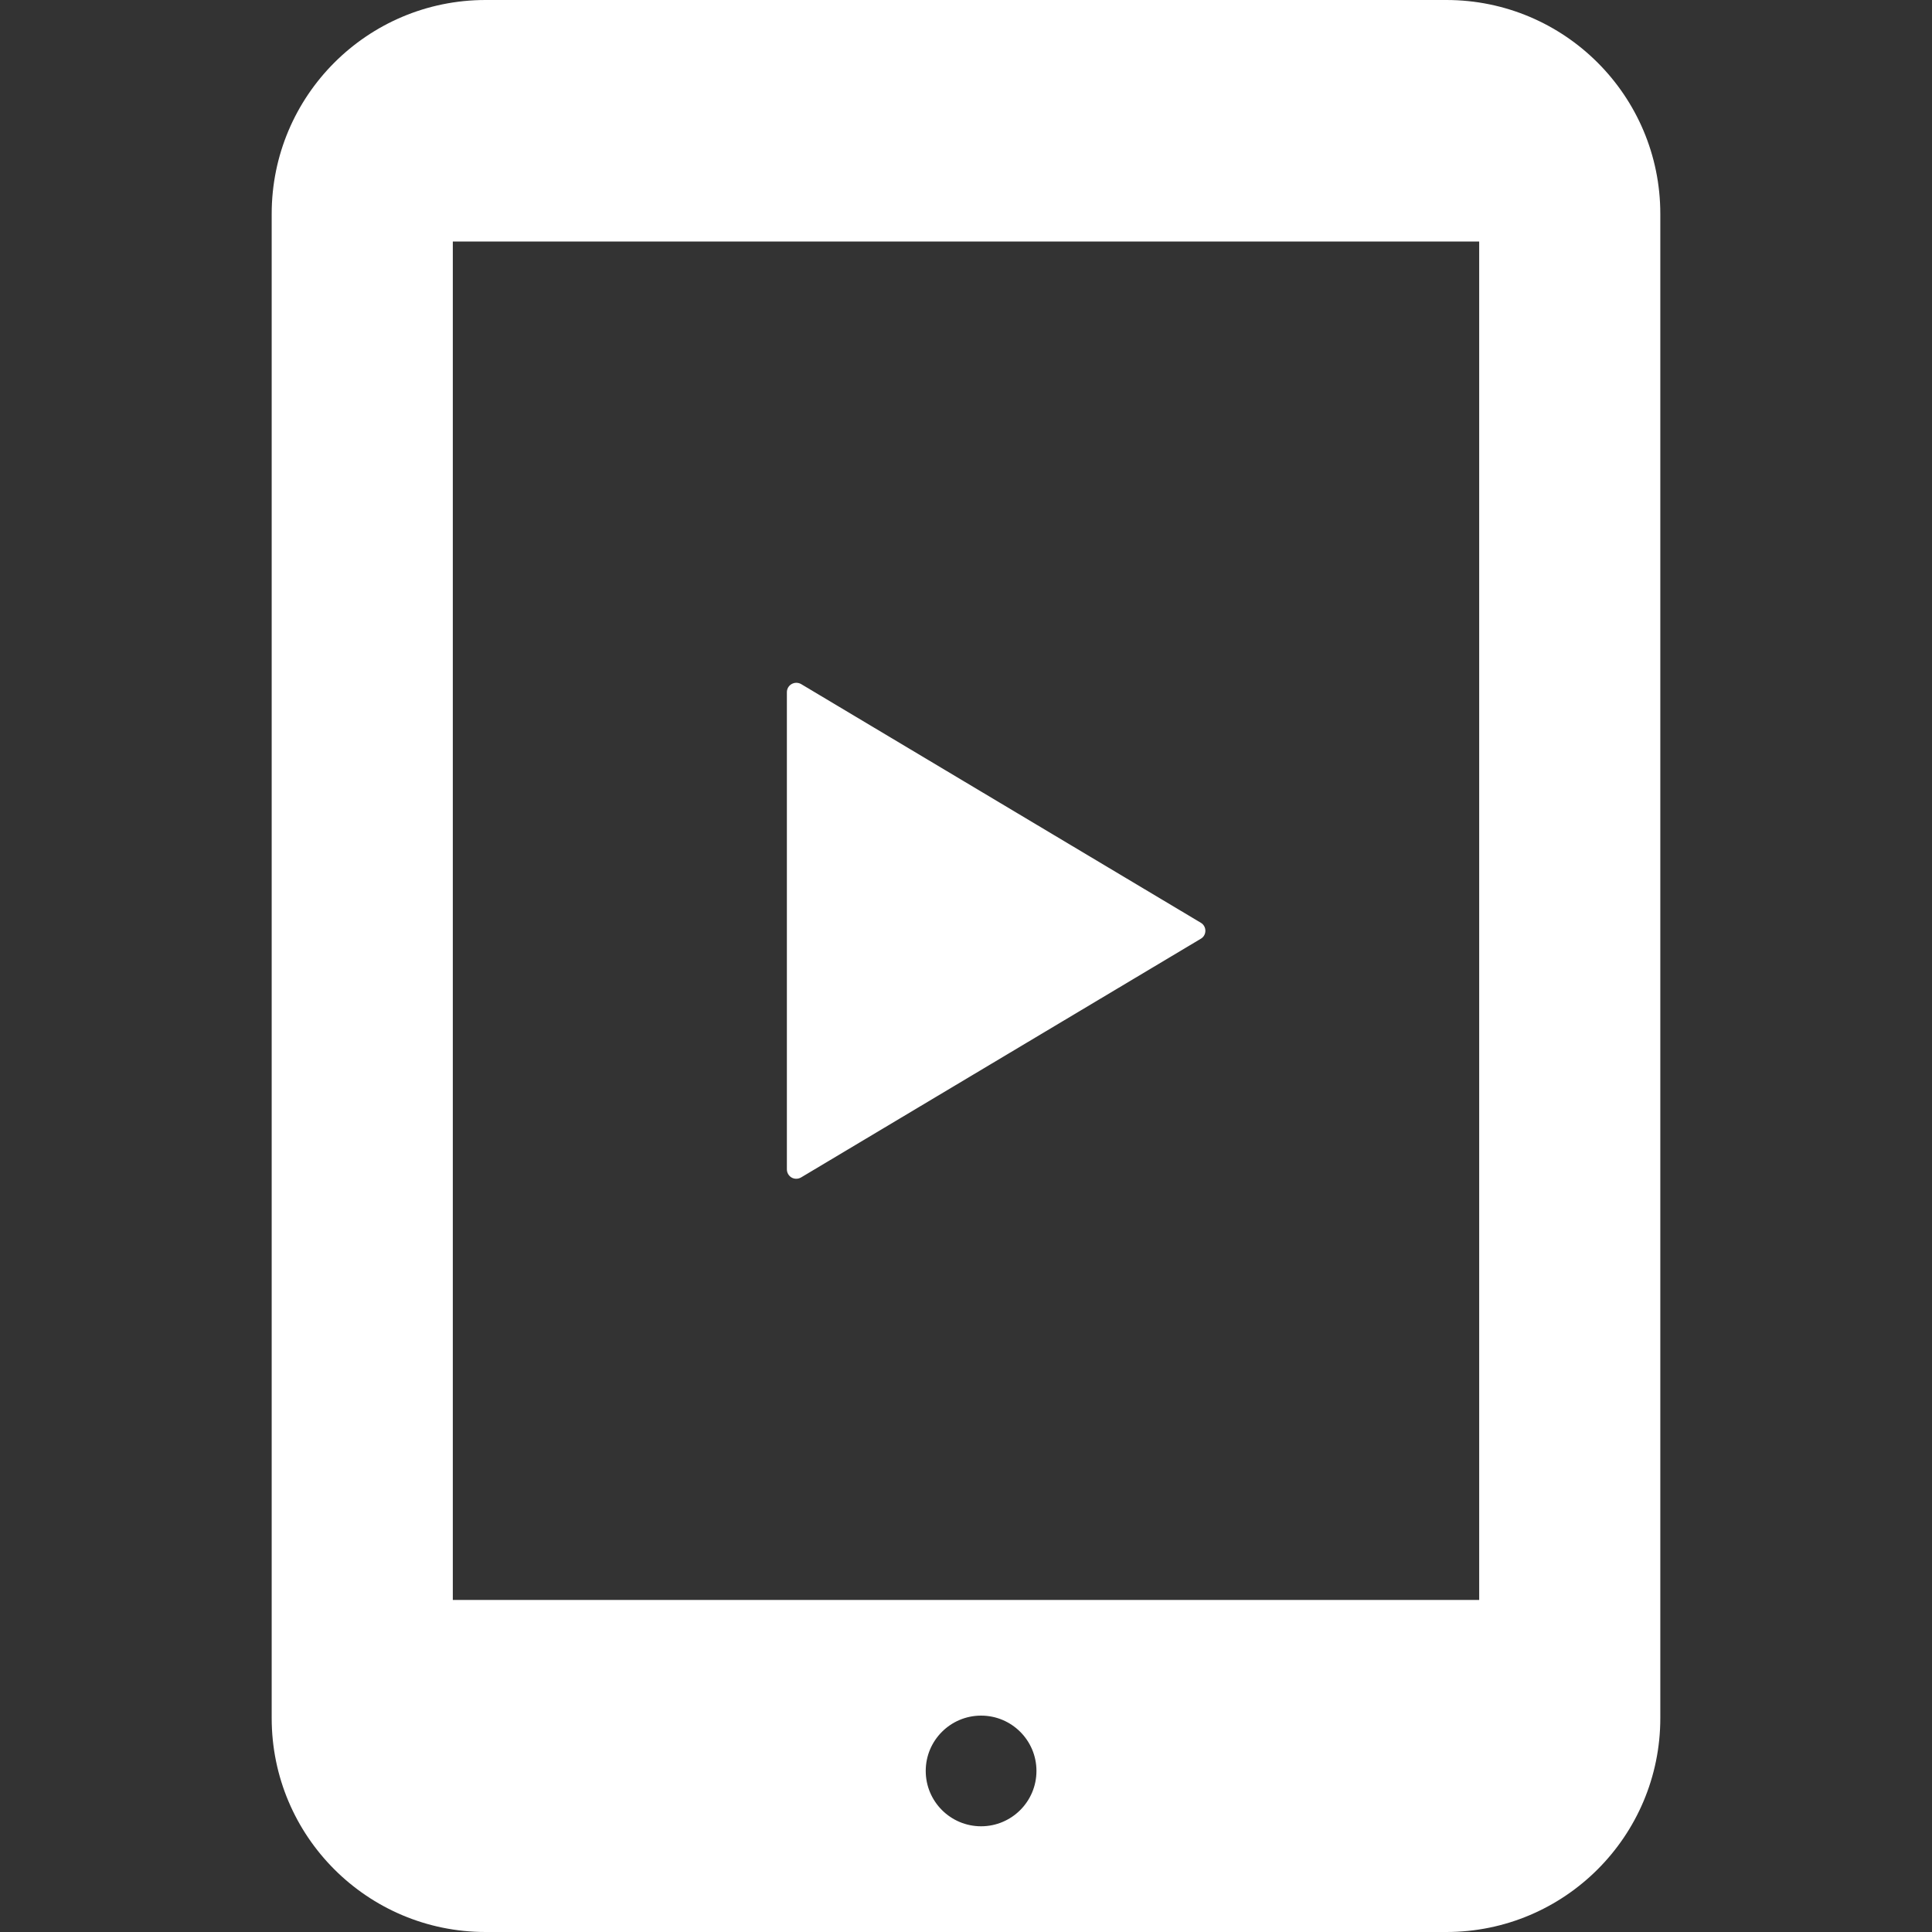
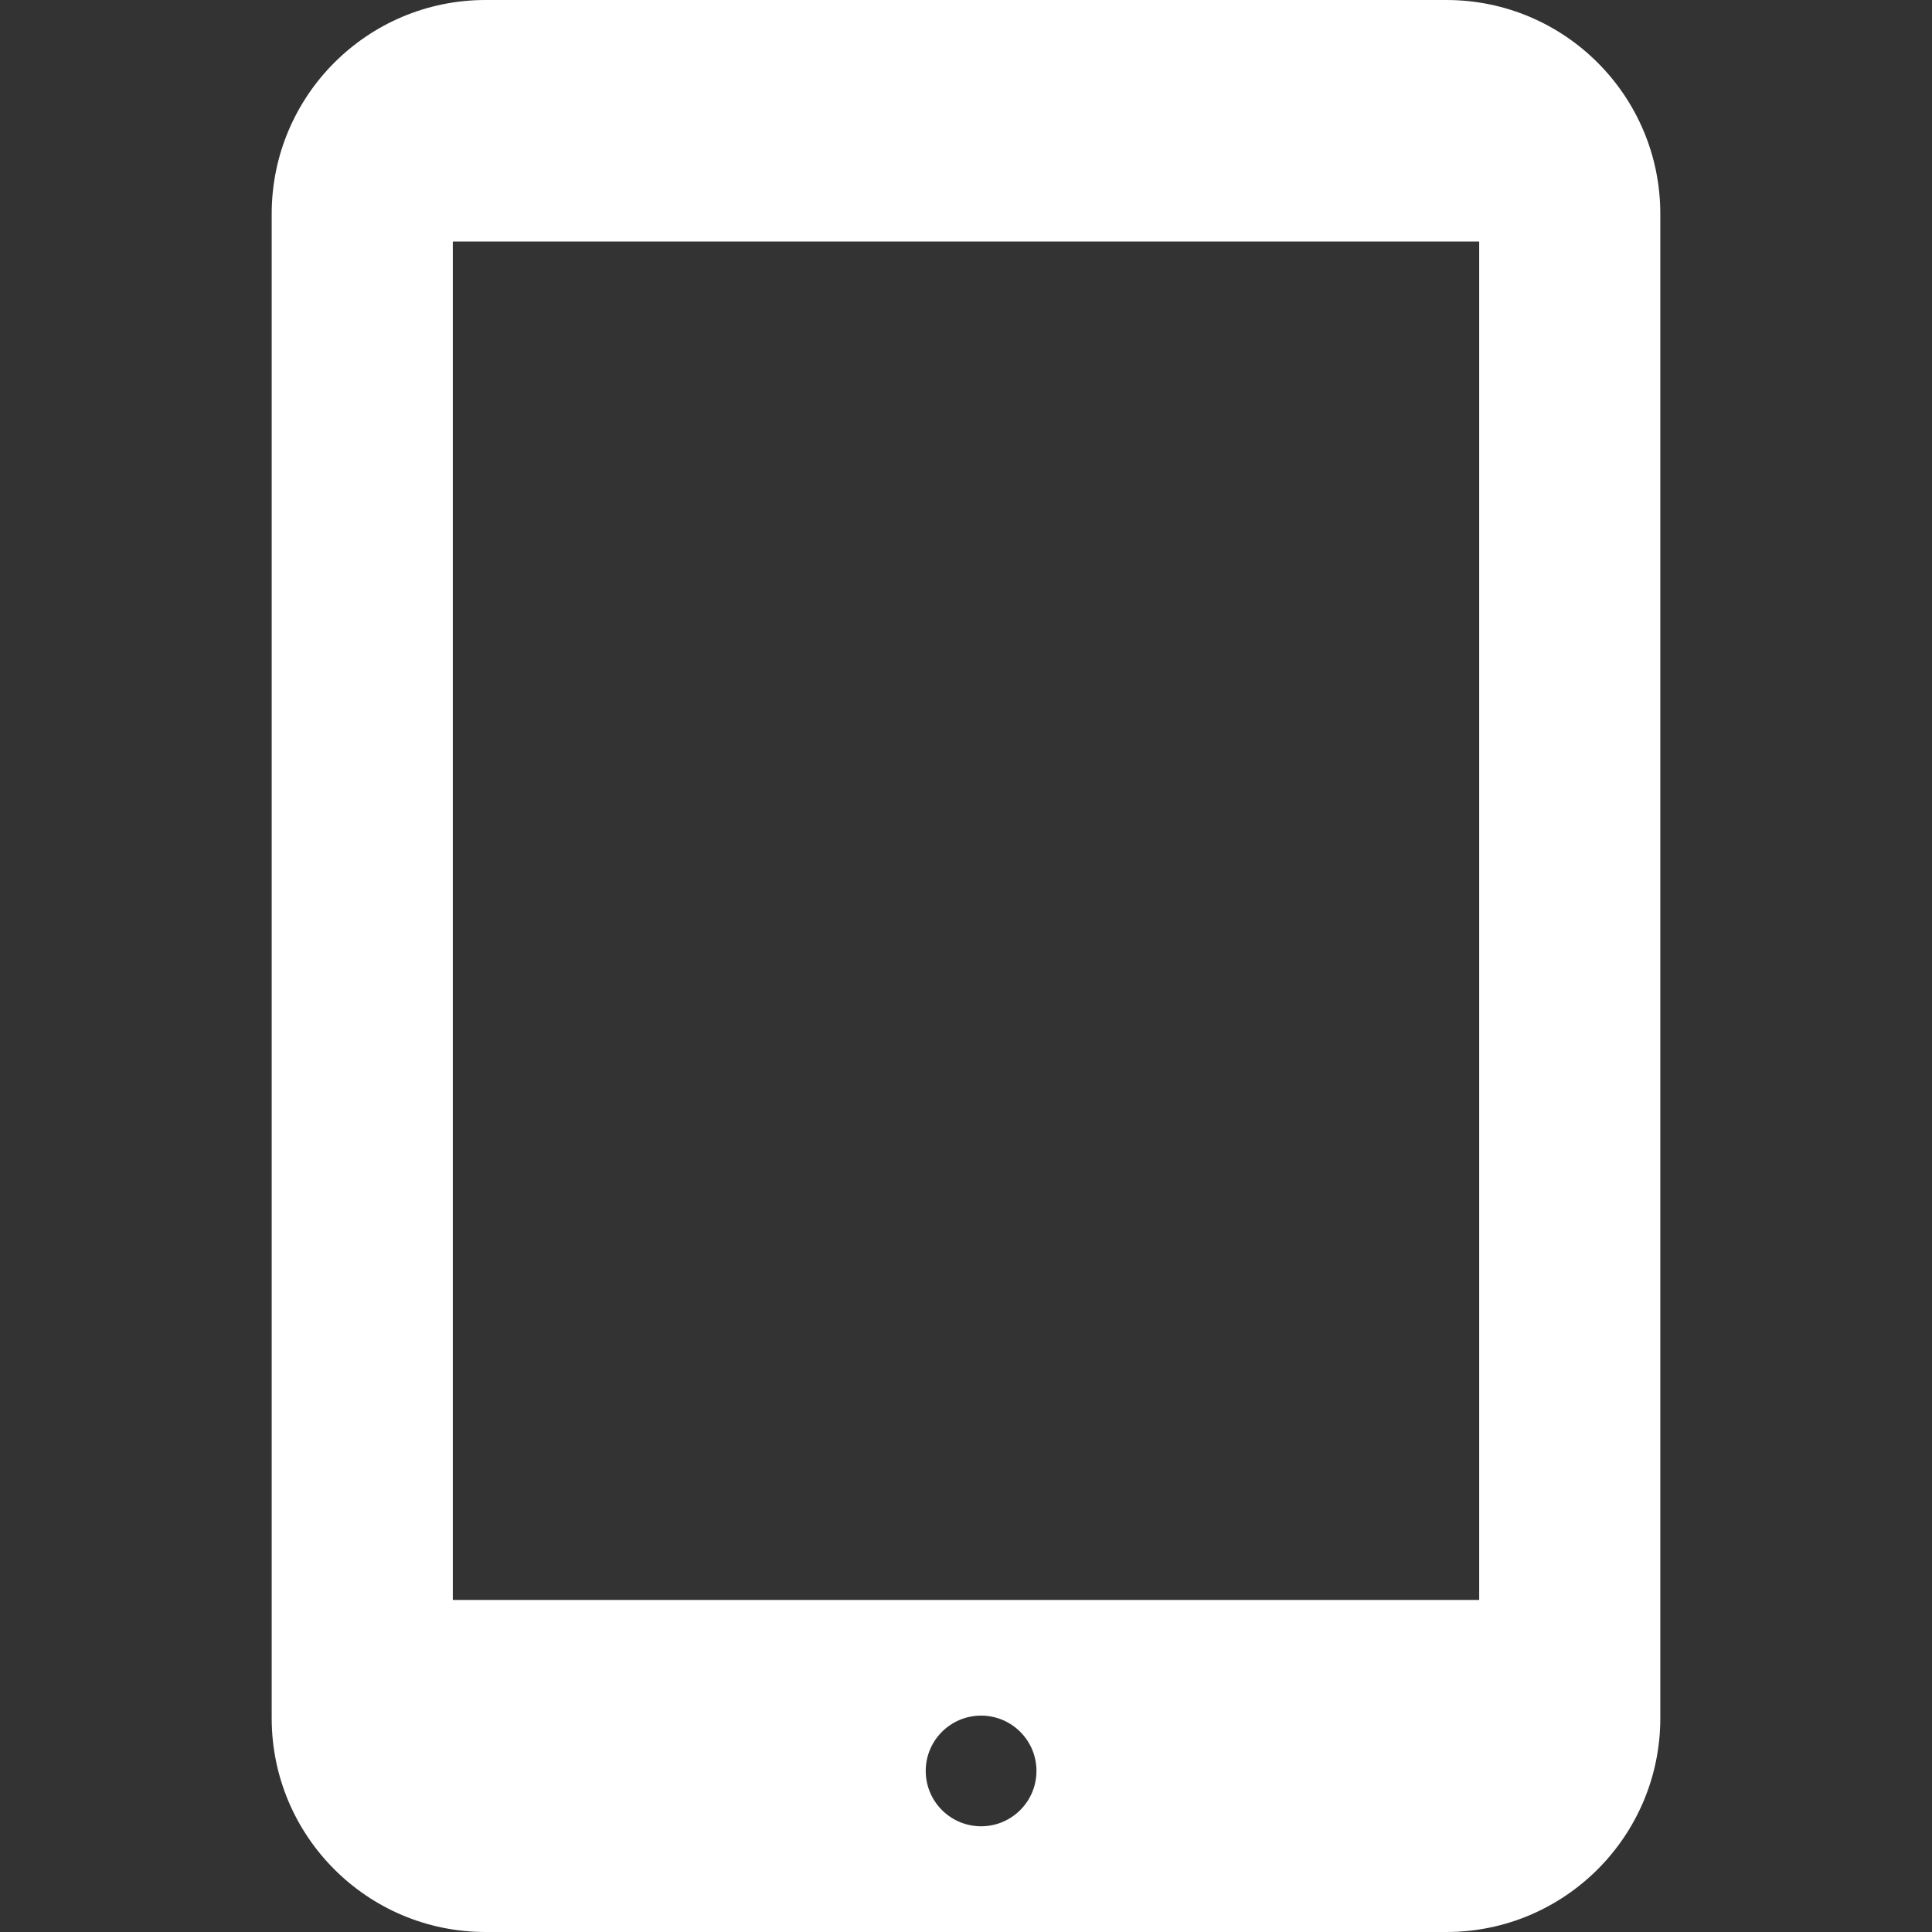
<svg xmlns="http://www.w3.org/2000/svg" version="1.1" id="_x32_" x="0px" y="0px" width="512px" height="512px" viewBox="0 0 512 512" style="width: 128px; height: 128px; opacity: 1;" xml:space="preserve">
  <rect x="0" y="0" width="512" height="512" fill="#333333" stroke="none" />
  <style type="text/css">

	.st0{fill:#4B4B4B;}

</style>
  <g>
    <path class="st0" d="M383.297,0H128.688C97.375,0,72,25.375,72,56.688v398.625C72,486.625,97.375,512,128.688,512h254.609   C414.609,512,440,486.625,440,455.313V56.688C440,25.375,414.609,0,383.297,0z M260,483.984c-8.094,0-14.672-6.563-14.672-14.672   c0-8.094,6.578-14.656,14.672-14.656s14.672,6.563,14.672,14.656C274.672,477.422,268.094,483.984,260,483.984z M392,424H120V64   h272V424z" style="fill: rgb(255, 255, 255);" />
-     <path class="st0" d="M209.781,312.063c0.797,0.438,1.734,0.422,2.516-0.031l105.922-63.25c0.766-0.422,1.219-1.25,1.219-2.125   c0-0.859-0.453-1.688-1.219-2.125l-105.922-63.25c-0.781-0.438-1.719-0.453-2.516,0c-0.766,0.438-1.25,1.25-1.25,2.156v63.219   v63.234C208.531,310.797,209.016,311.609,209.781,312.063z" style="fill: rgb(255, 255, 255);" />
  </g>
</svg>